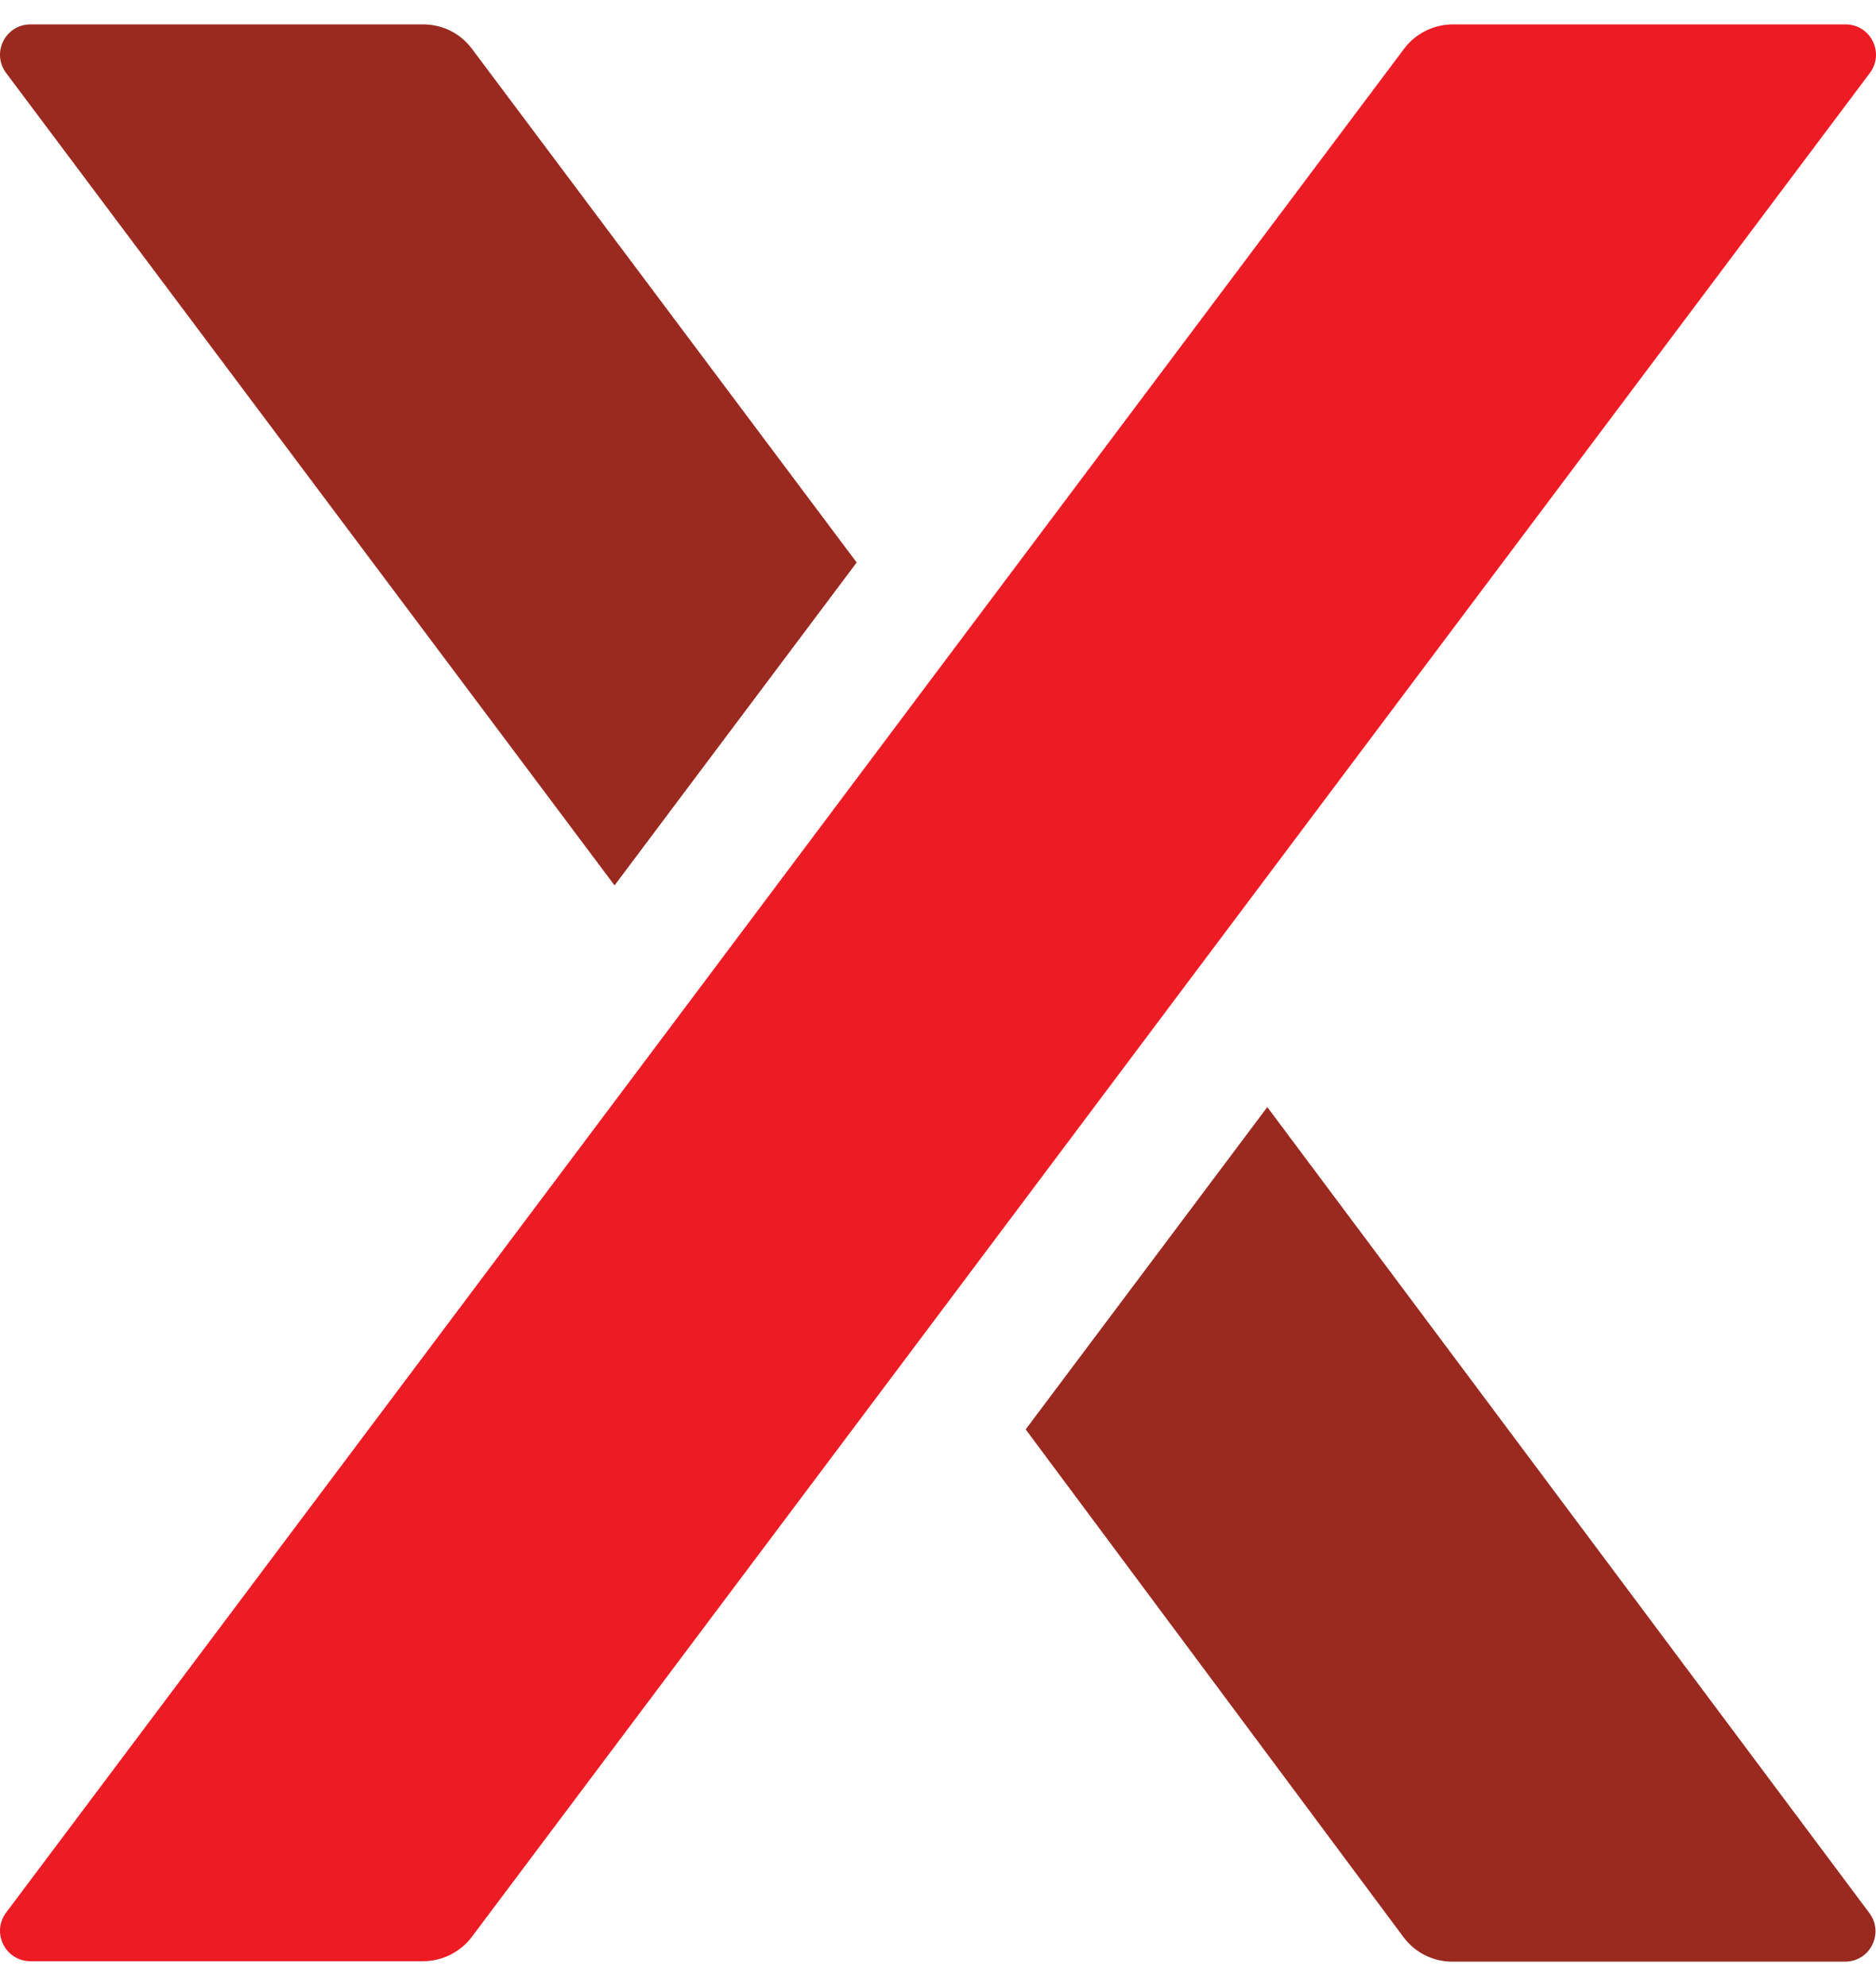
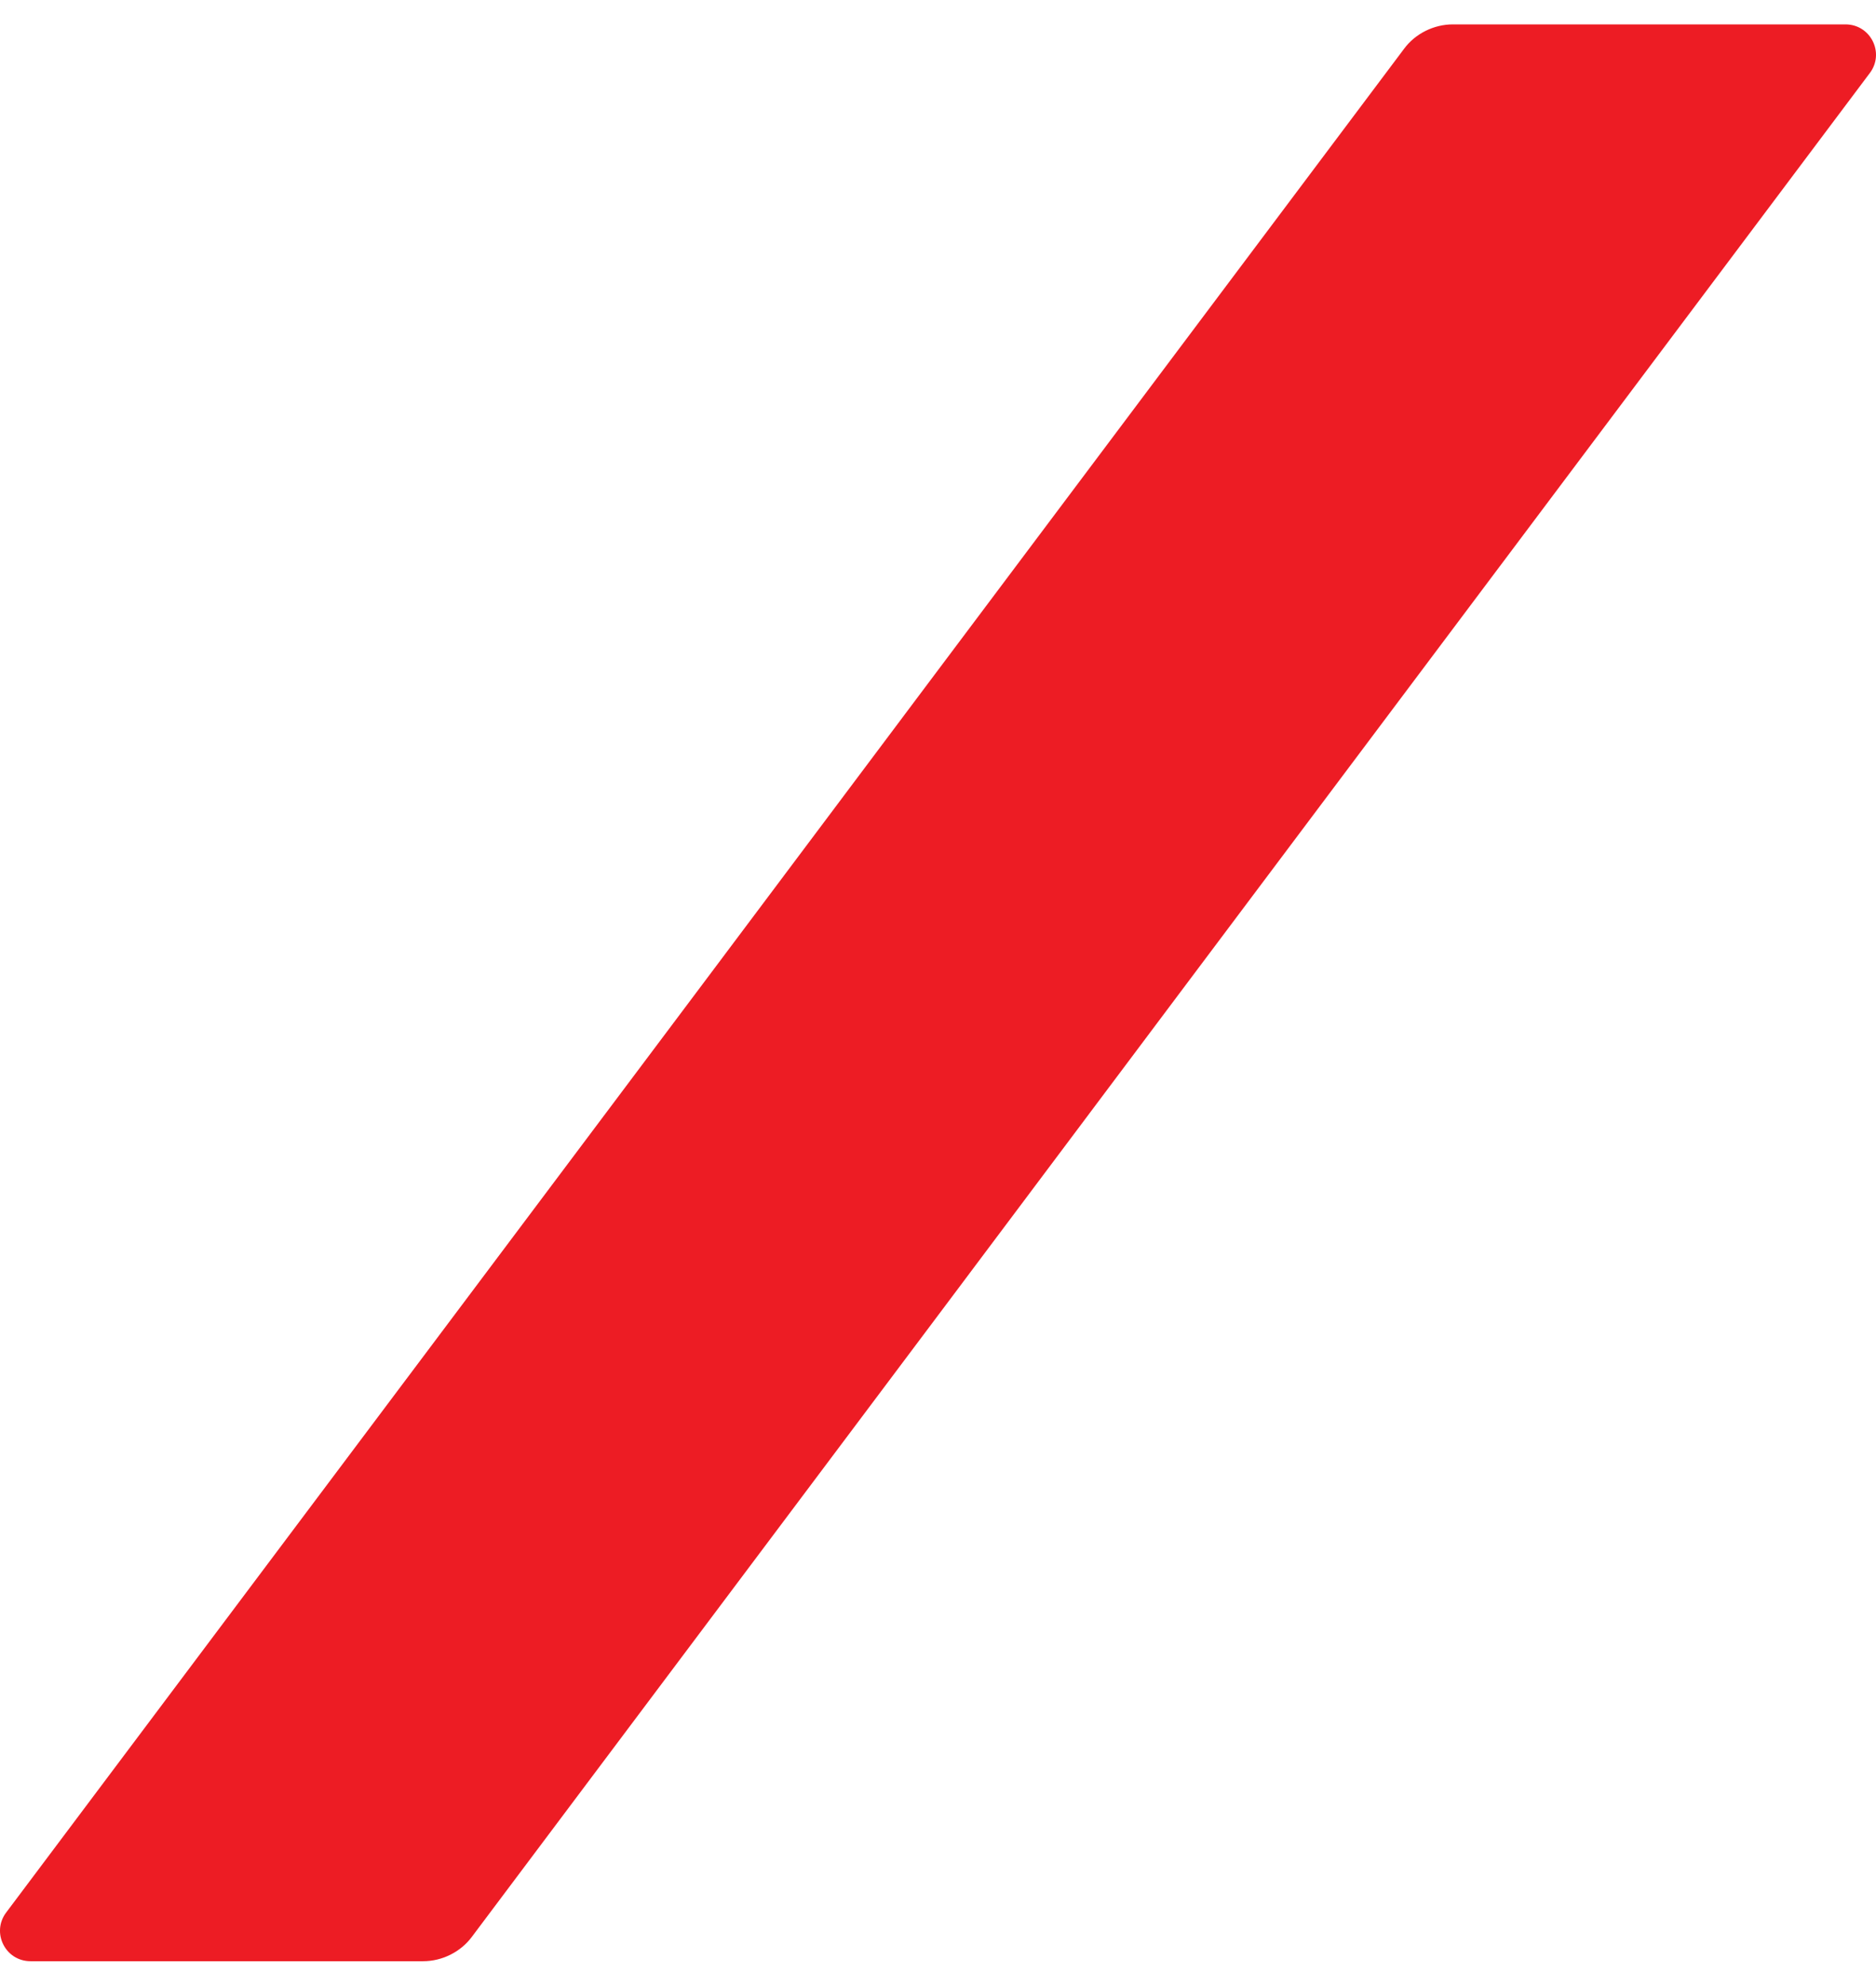
<svg xmlns="http://www.w3.org/2000/svg" width="34" height="36" viewBox="0 0 34 36" fill="none">
-   <path d="M8.552 0.883C8.34 0.6 8.013 0.442 7.669 0.442H0.554C0.095 0.442 -0.161 0.962 0.112 1.324L11.138 16.049L15.526 10.196L8.552 0.883Z" fill="#9A2920" />
  <path d="M33.888 1.324C34.161 0.962 33.905 0.442 33.446 0.442H26.331C25.987 0.442 25.651 0.609 25.448 0.883L17 12.147L12.613 18L0.112 34.667C-0.161 35.029 0.095 35.55 0.554 35.55H7.669C8.013 35.55 8.349 35.382 8.552 35.108L17 23.844L21.387 17.991L33.888 1.324Z" fill="#ED1C24" />
-   <path d="M22.976 20.057L18.589 25.91L25.439 35.117C25.651 35.4 25.978 35.558 26.322 35.558H33.437C33.896 35.558 34.152 35.038 33.879 34.676L22.967 20.066L22.976 20.057Z" fill="#9A2920" />
</svg>